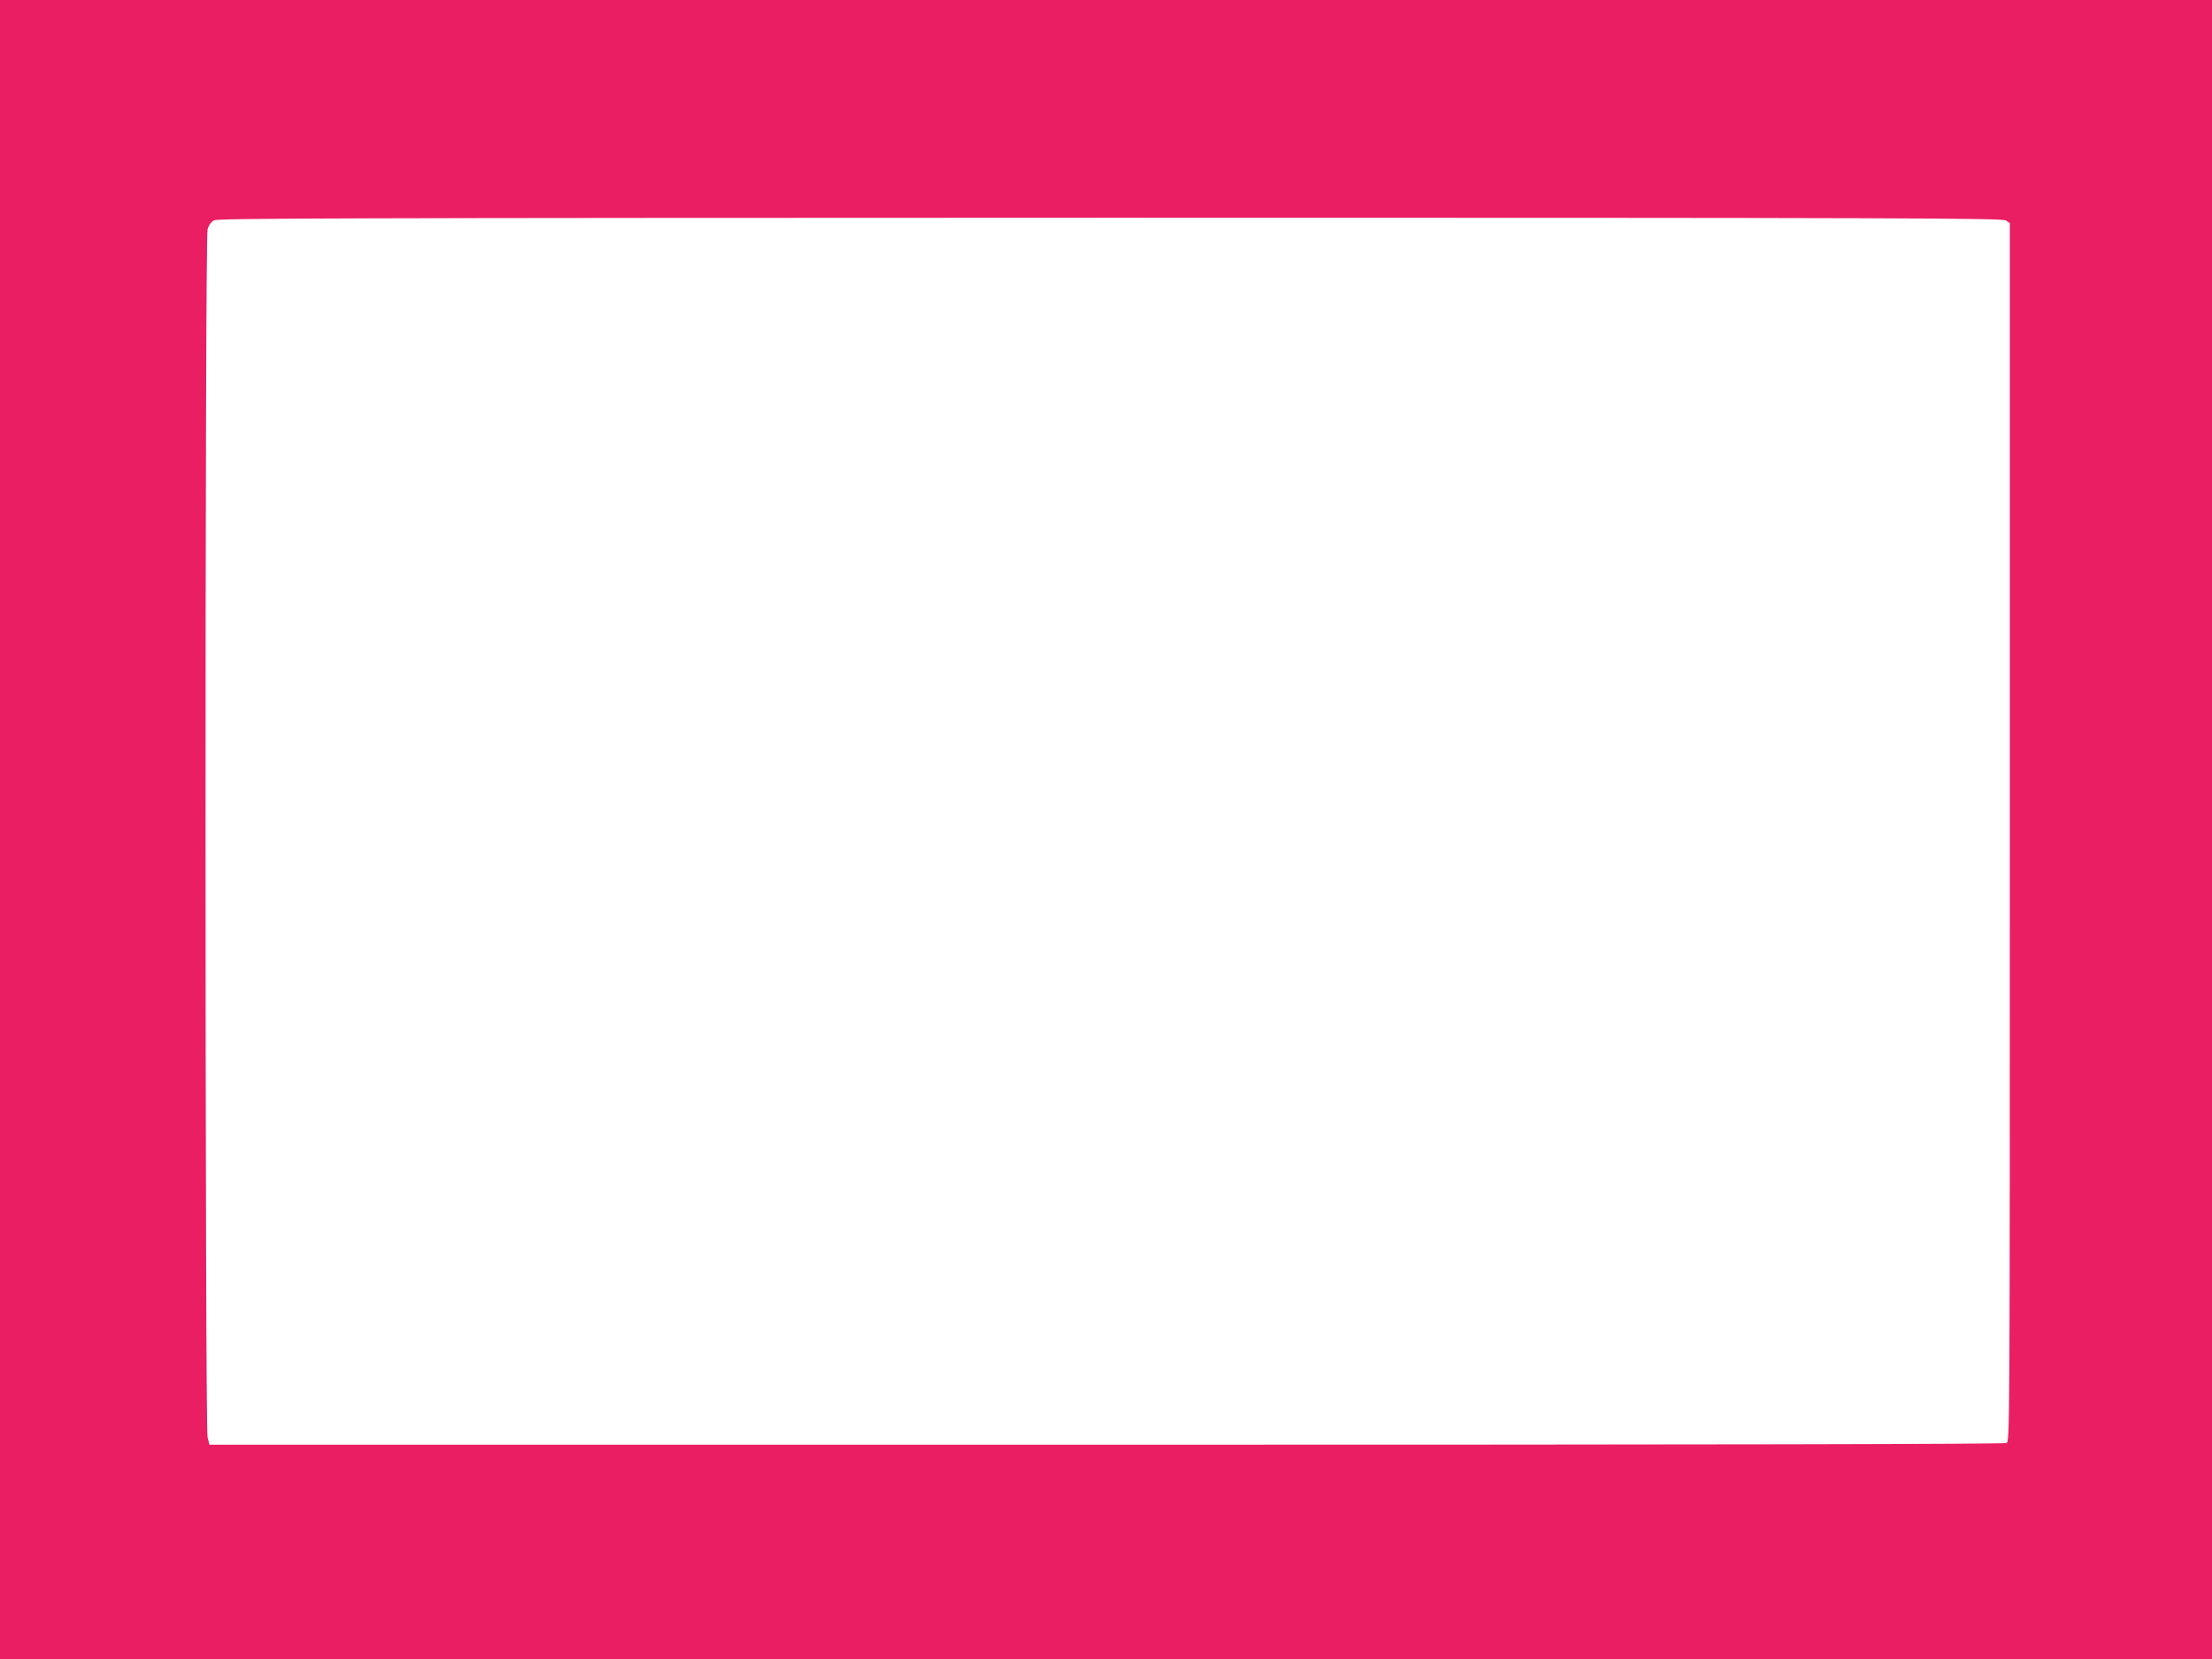
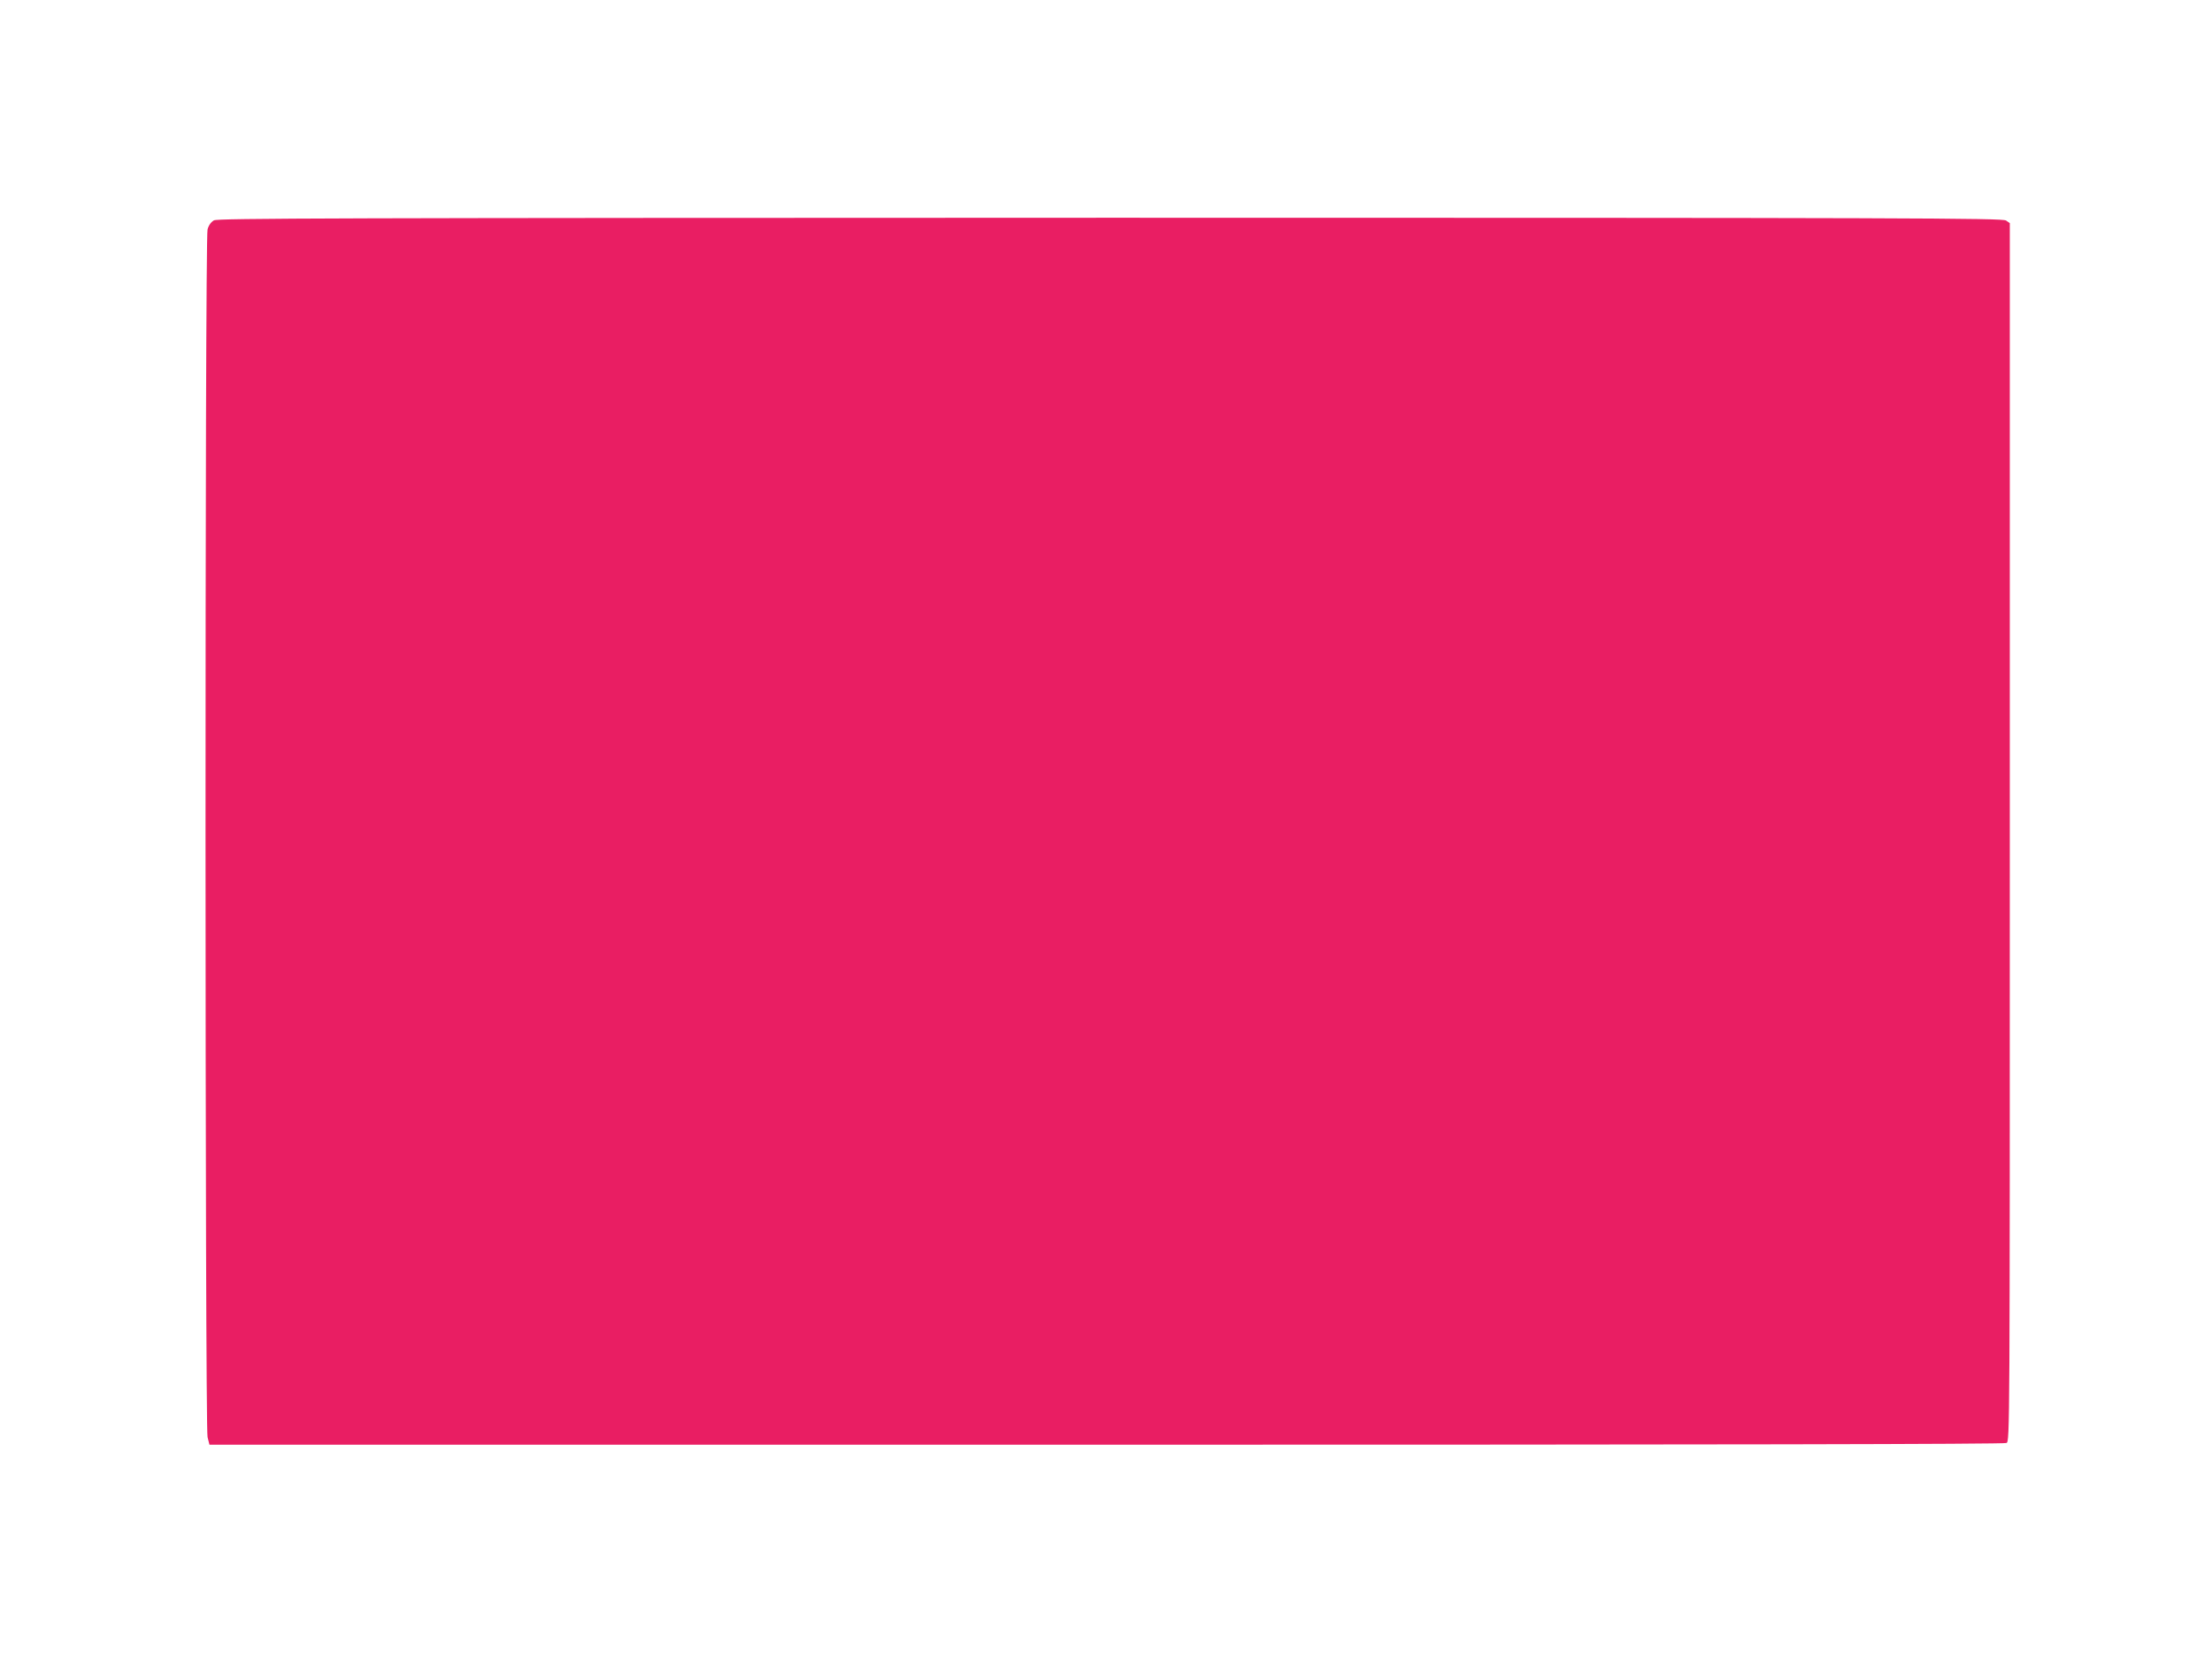
<svg xmlns="http://www.w3.org/2000/svg" version="1.0" width="1280pt" height="960pt" viewBox="0 0 1280 960" preserveAspectRatio="xMidYMid meet">
  <g transform="translate(0,960) scale(0.1,-0.1)" fill="#e91e63" stroke="none">
-     <path d="M0 4800 l0 -4800 6400 0 6400 0 0 4800 0 4800 -6400 0 -6400 0 0 -4800z m11608 3524 l22 -15 0 -3524 c0 -3474 0 -3524 -19 -3535 -14 -7 -1651 -10 -5209 -10 l-5190 0 -11 44 c-15 61 -16 6934 0 6988 6 24 20 43 37 53 24 12 669 14 5187 15 4655 0 5163 -2 5183 -16z" />
+     <path d="M0 4800 z m11608 3524 l22 -15 0 -3524 c0 -3474 0 -3524 -19 -3535 -14 -7 -1651 -10 -5209 -10 l-5190 0 -11 44 c-15 61 -16 6934 0 6988 6 24 20 43 37 53 24 12 669 14 5187 15 4655 0 5163 -2 5183 -16z" />
  </g>
</svg>